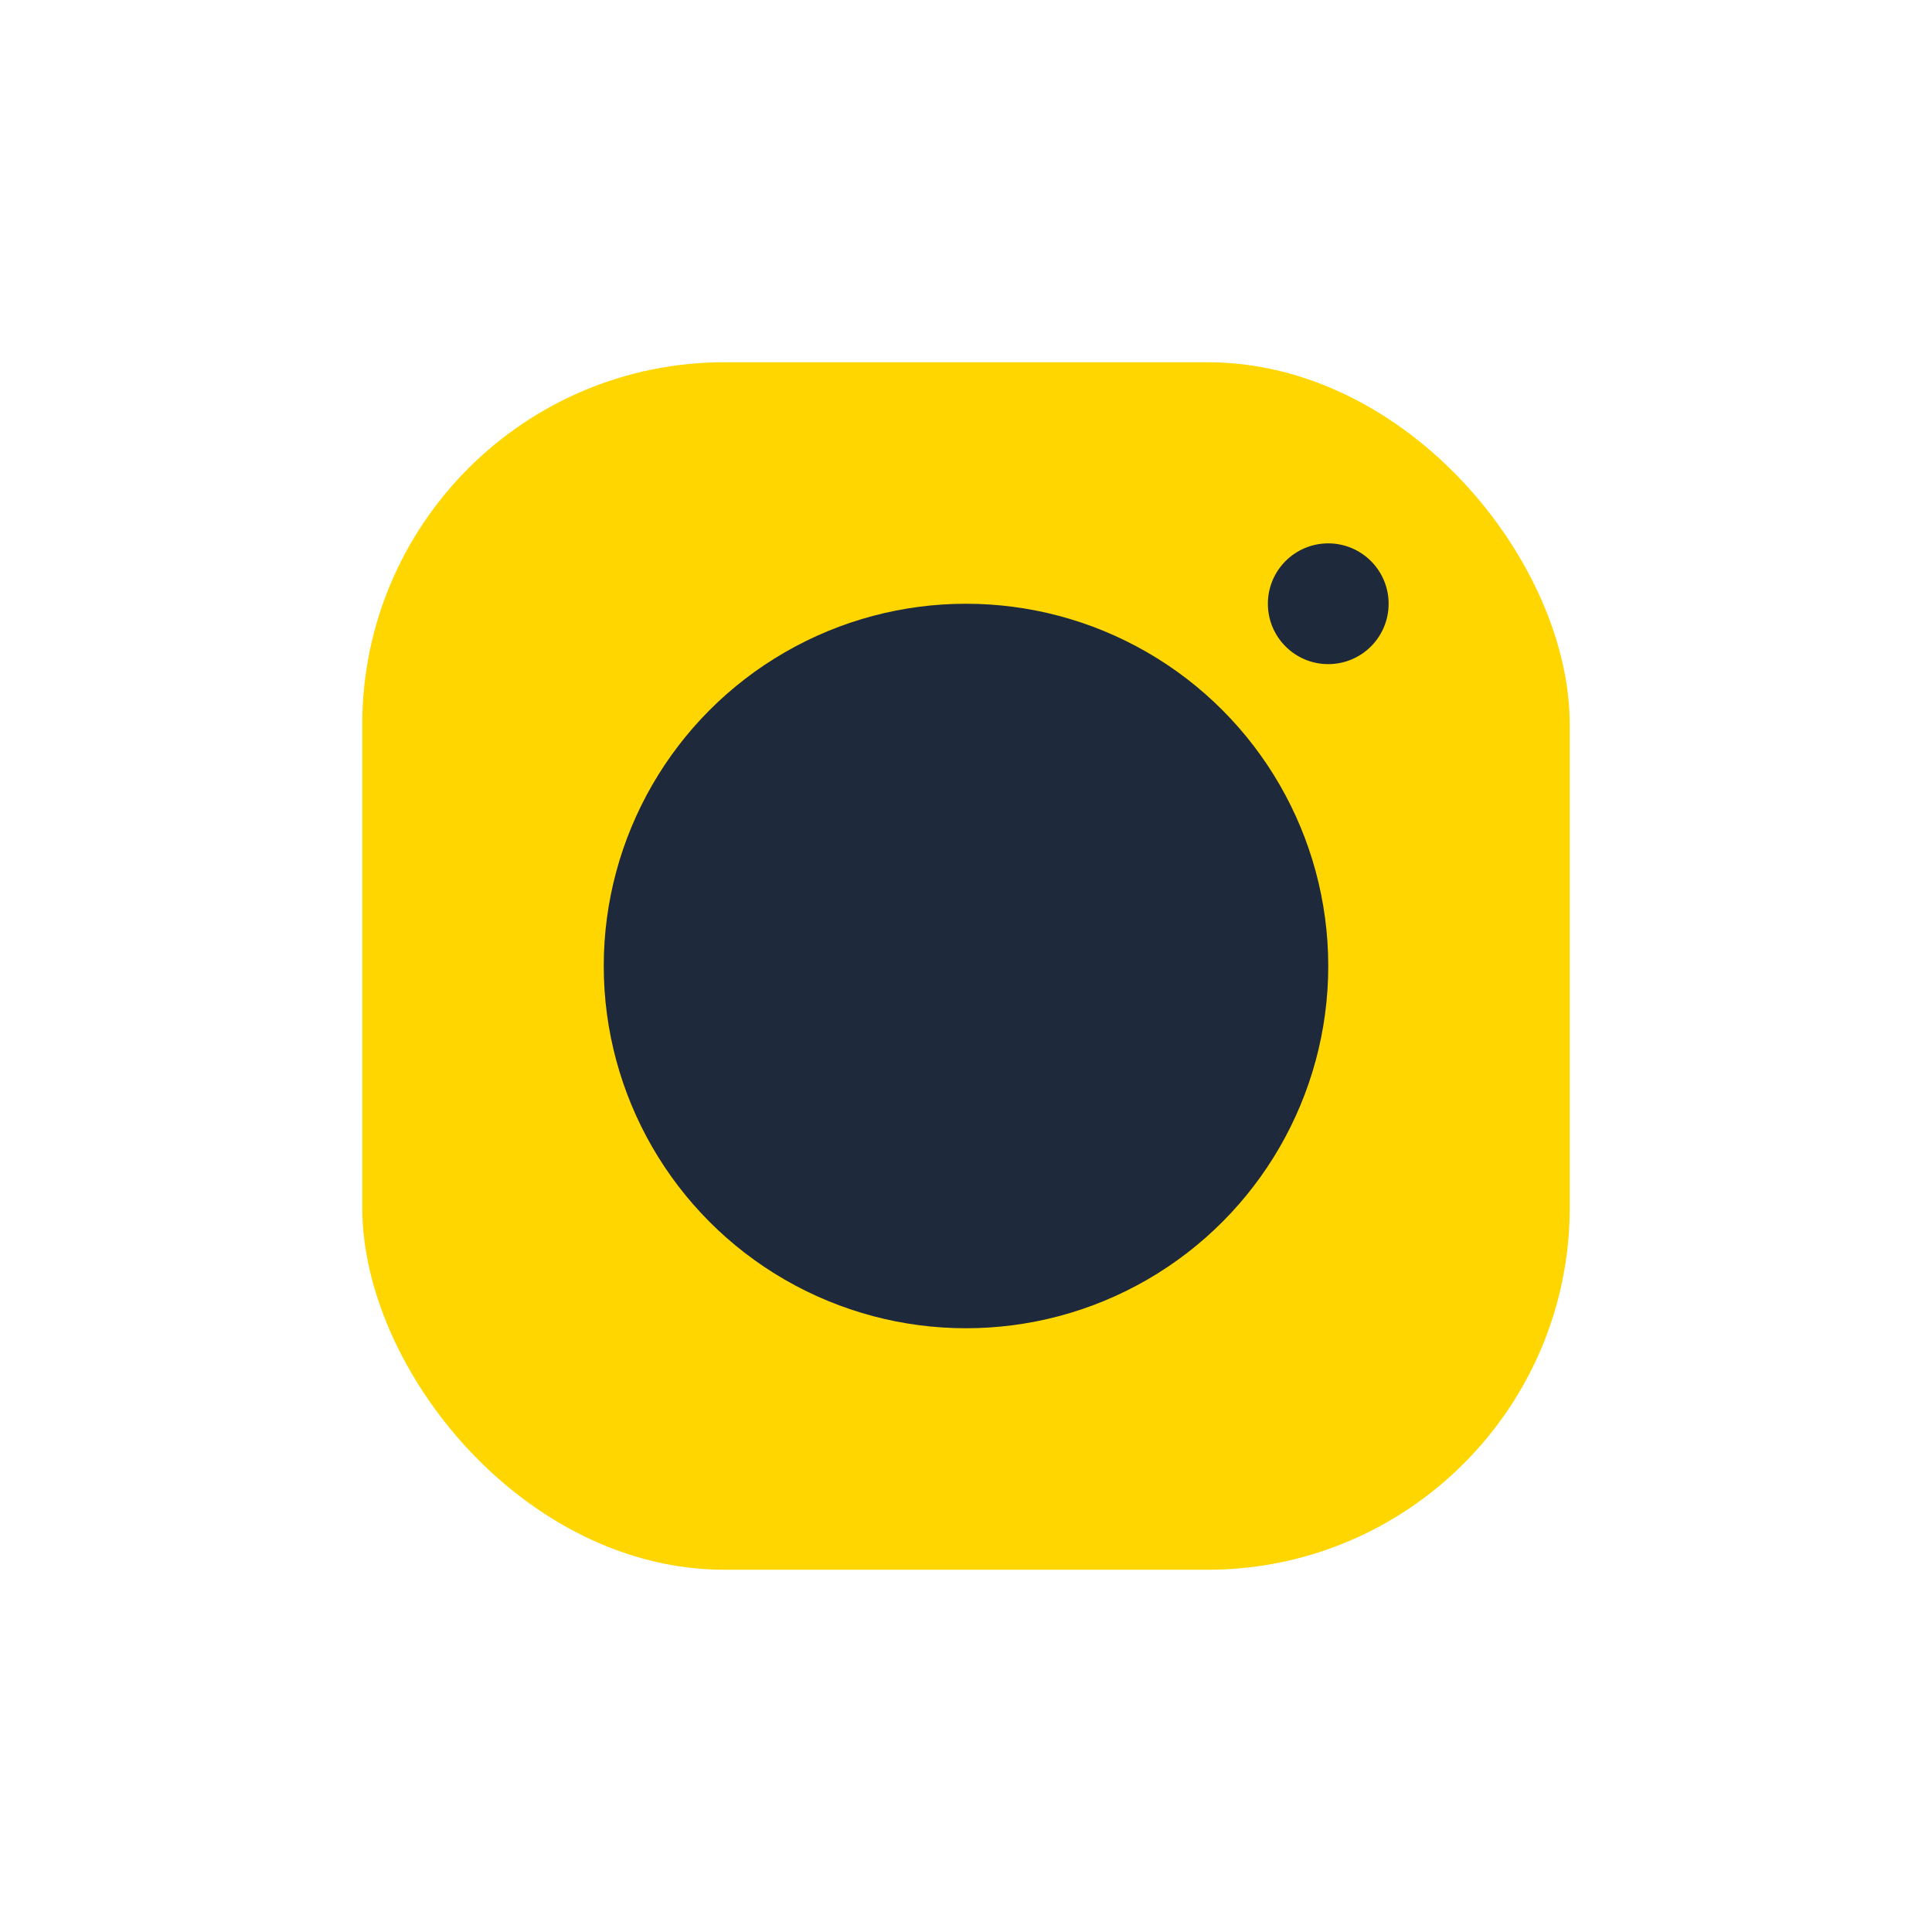
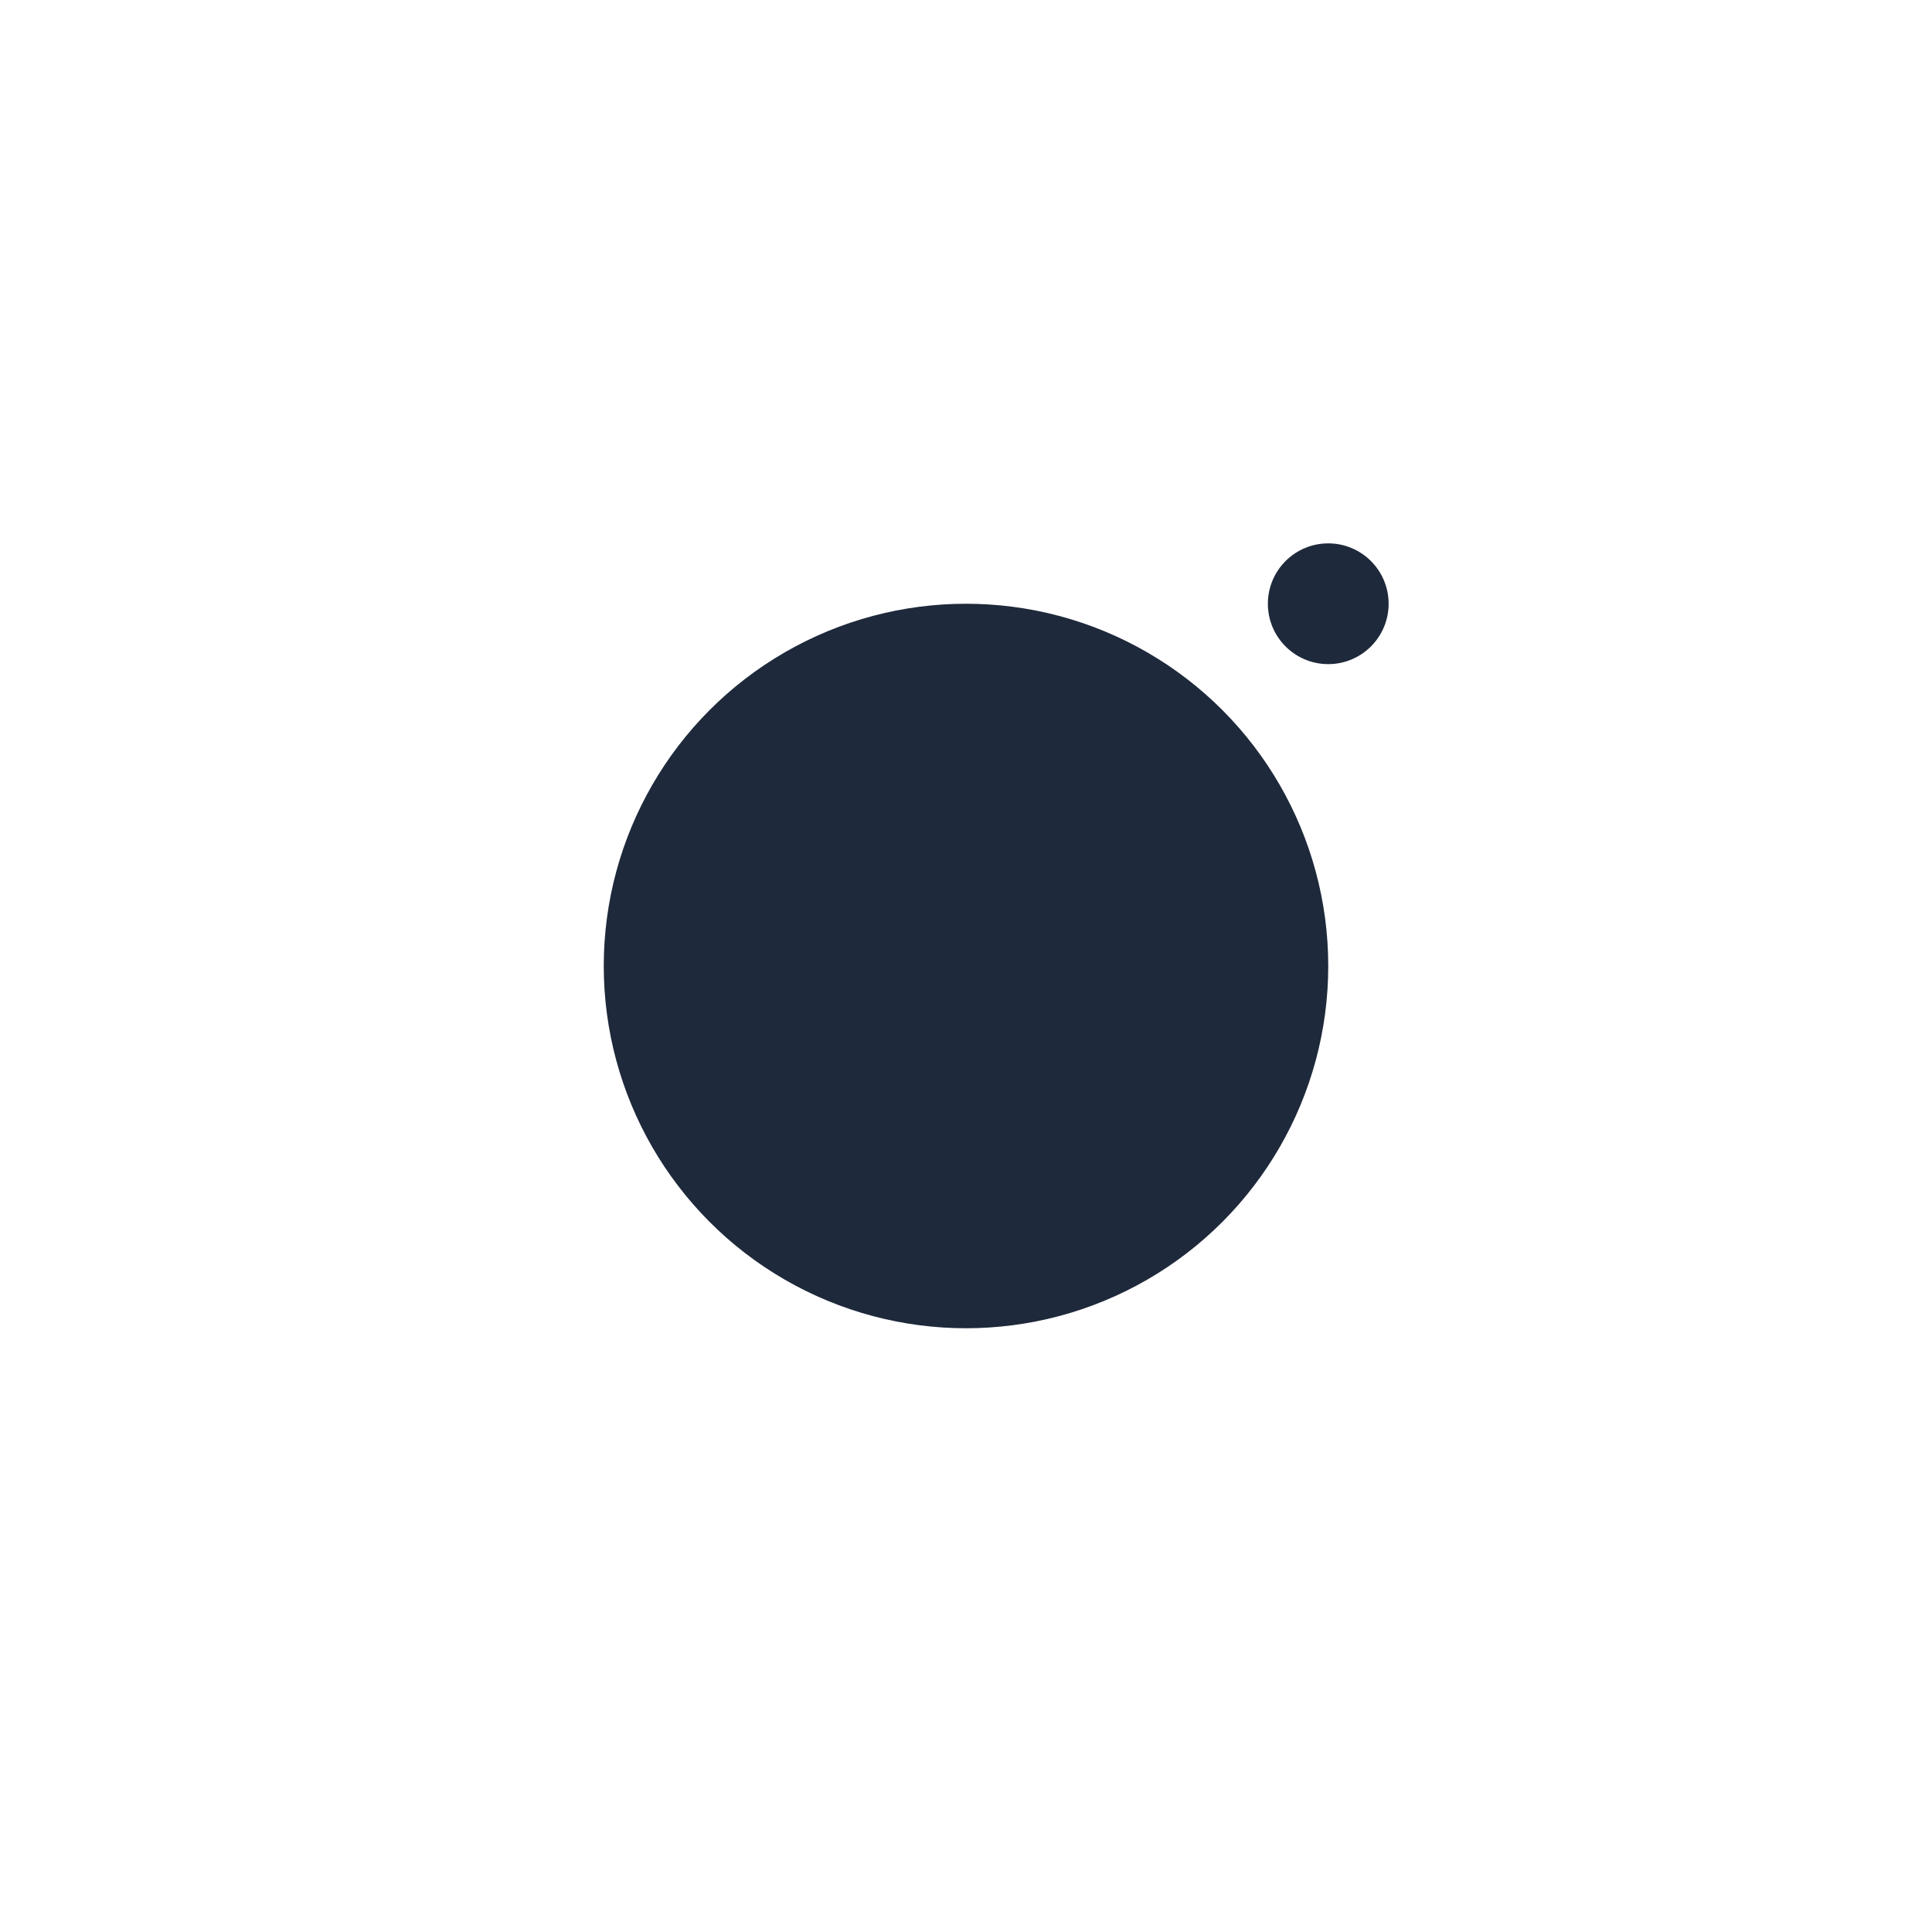
<svg xmlns="http://www.w3.org/2000/svg" width="32" height="32" viewBox="0 0 32 32">
-   <rect x="6" y="6" width="20" height="20" rx="6" fill="#FFD600" />
  <circle cx="16" cy="16" r="6" fill="#1E293B" />
  <circle cx="22" cy="10" r="1" fill="#1E293B" />
</svg>